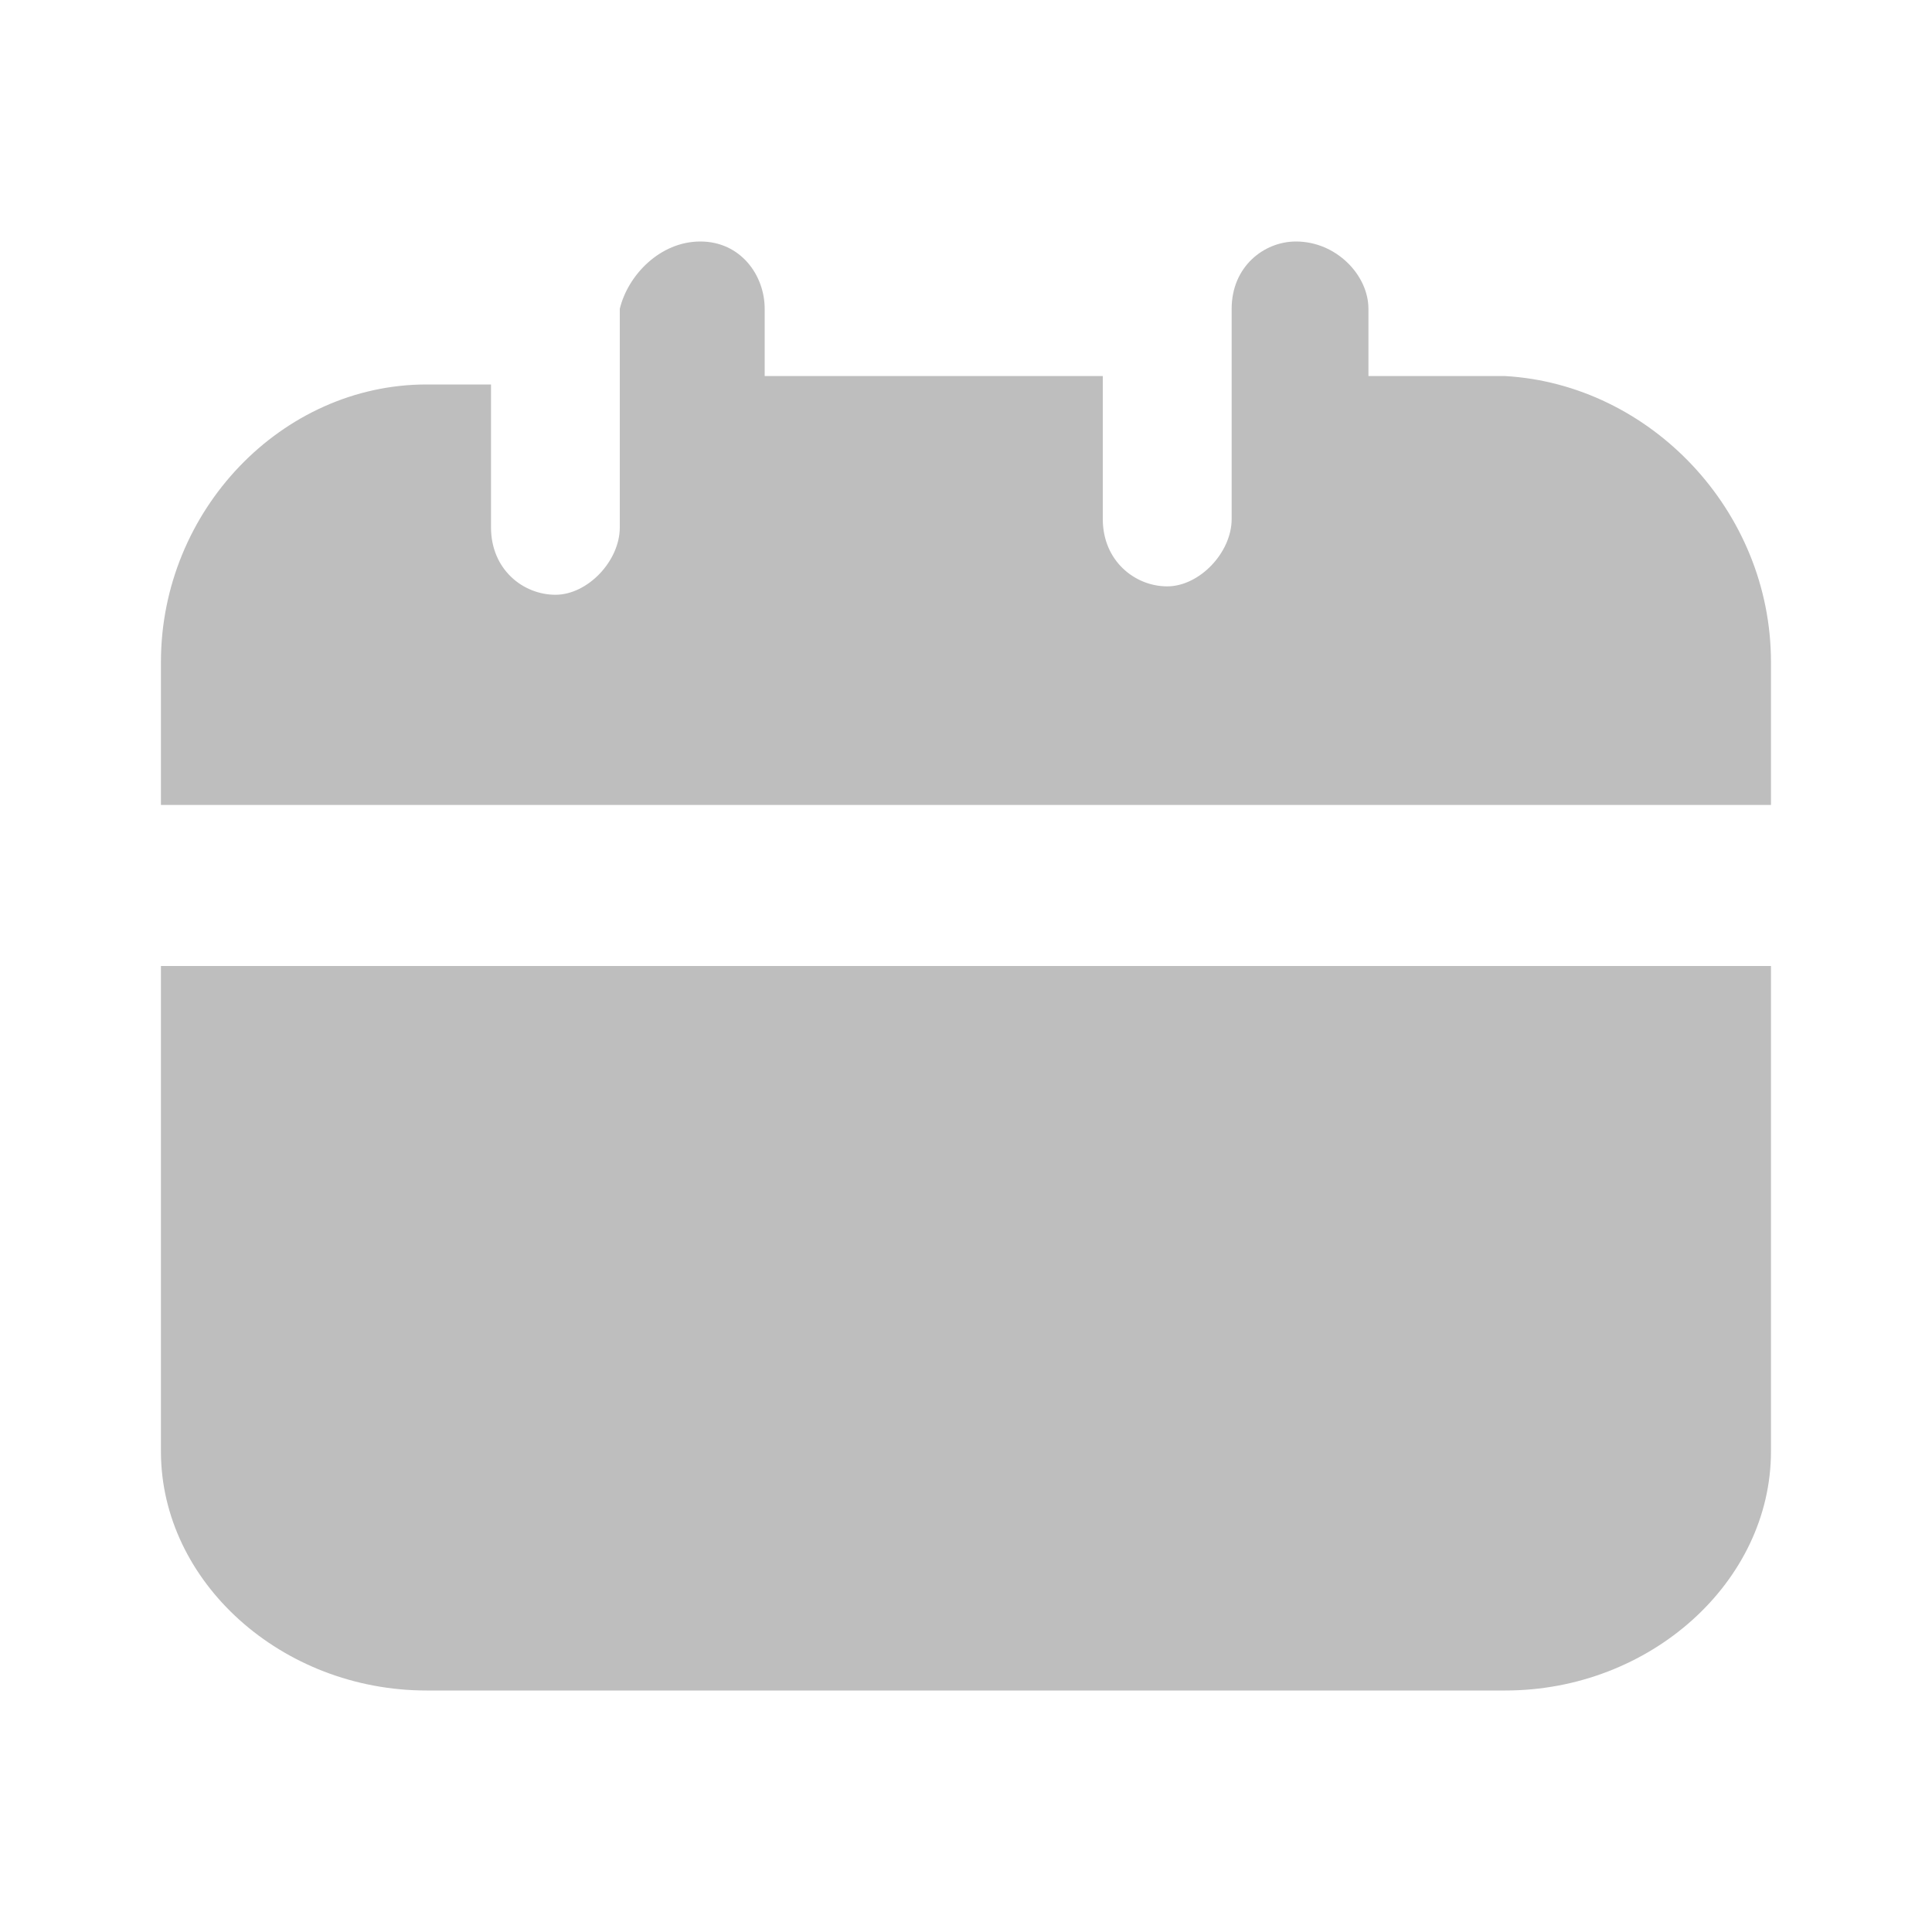
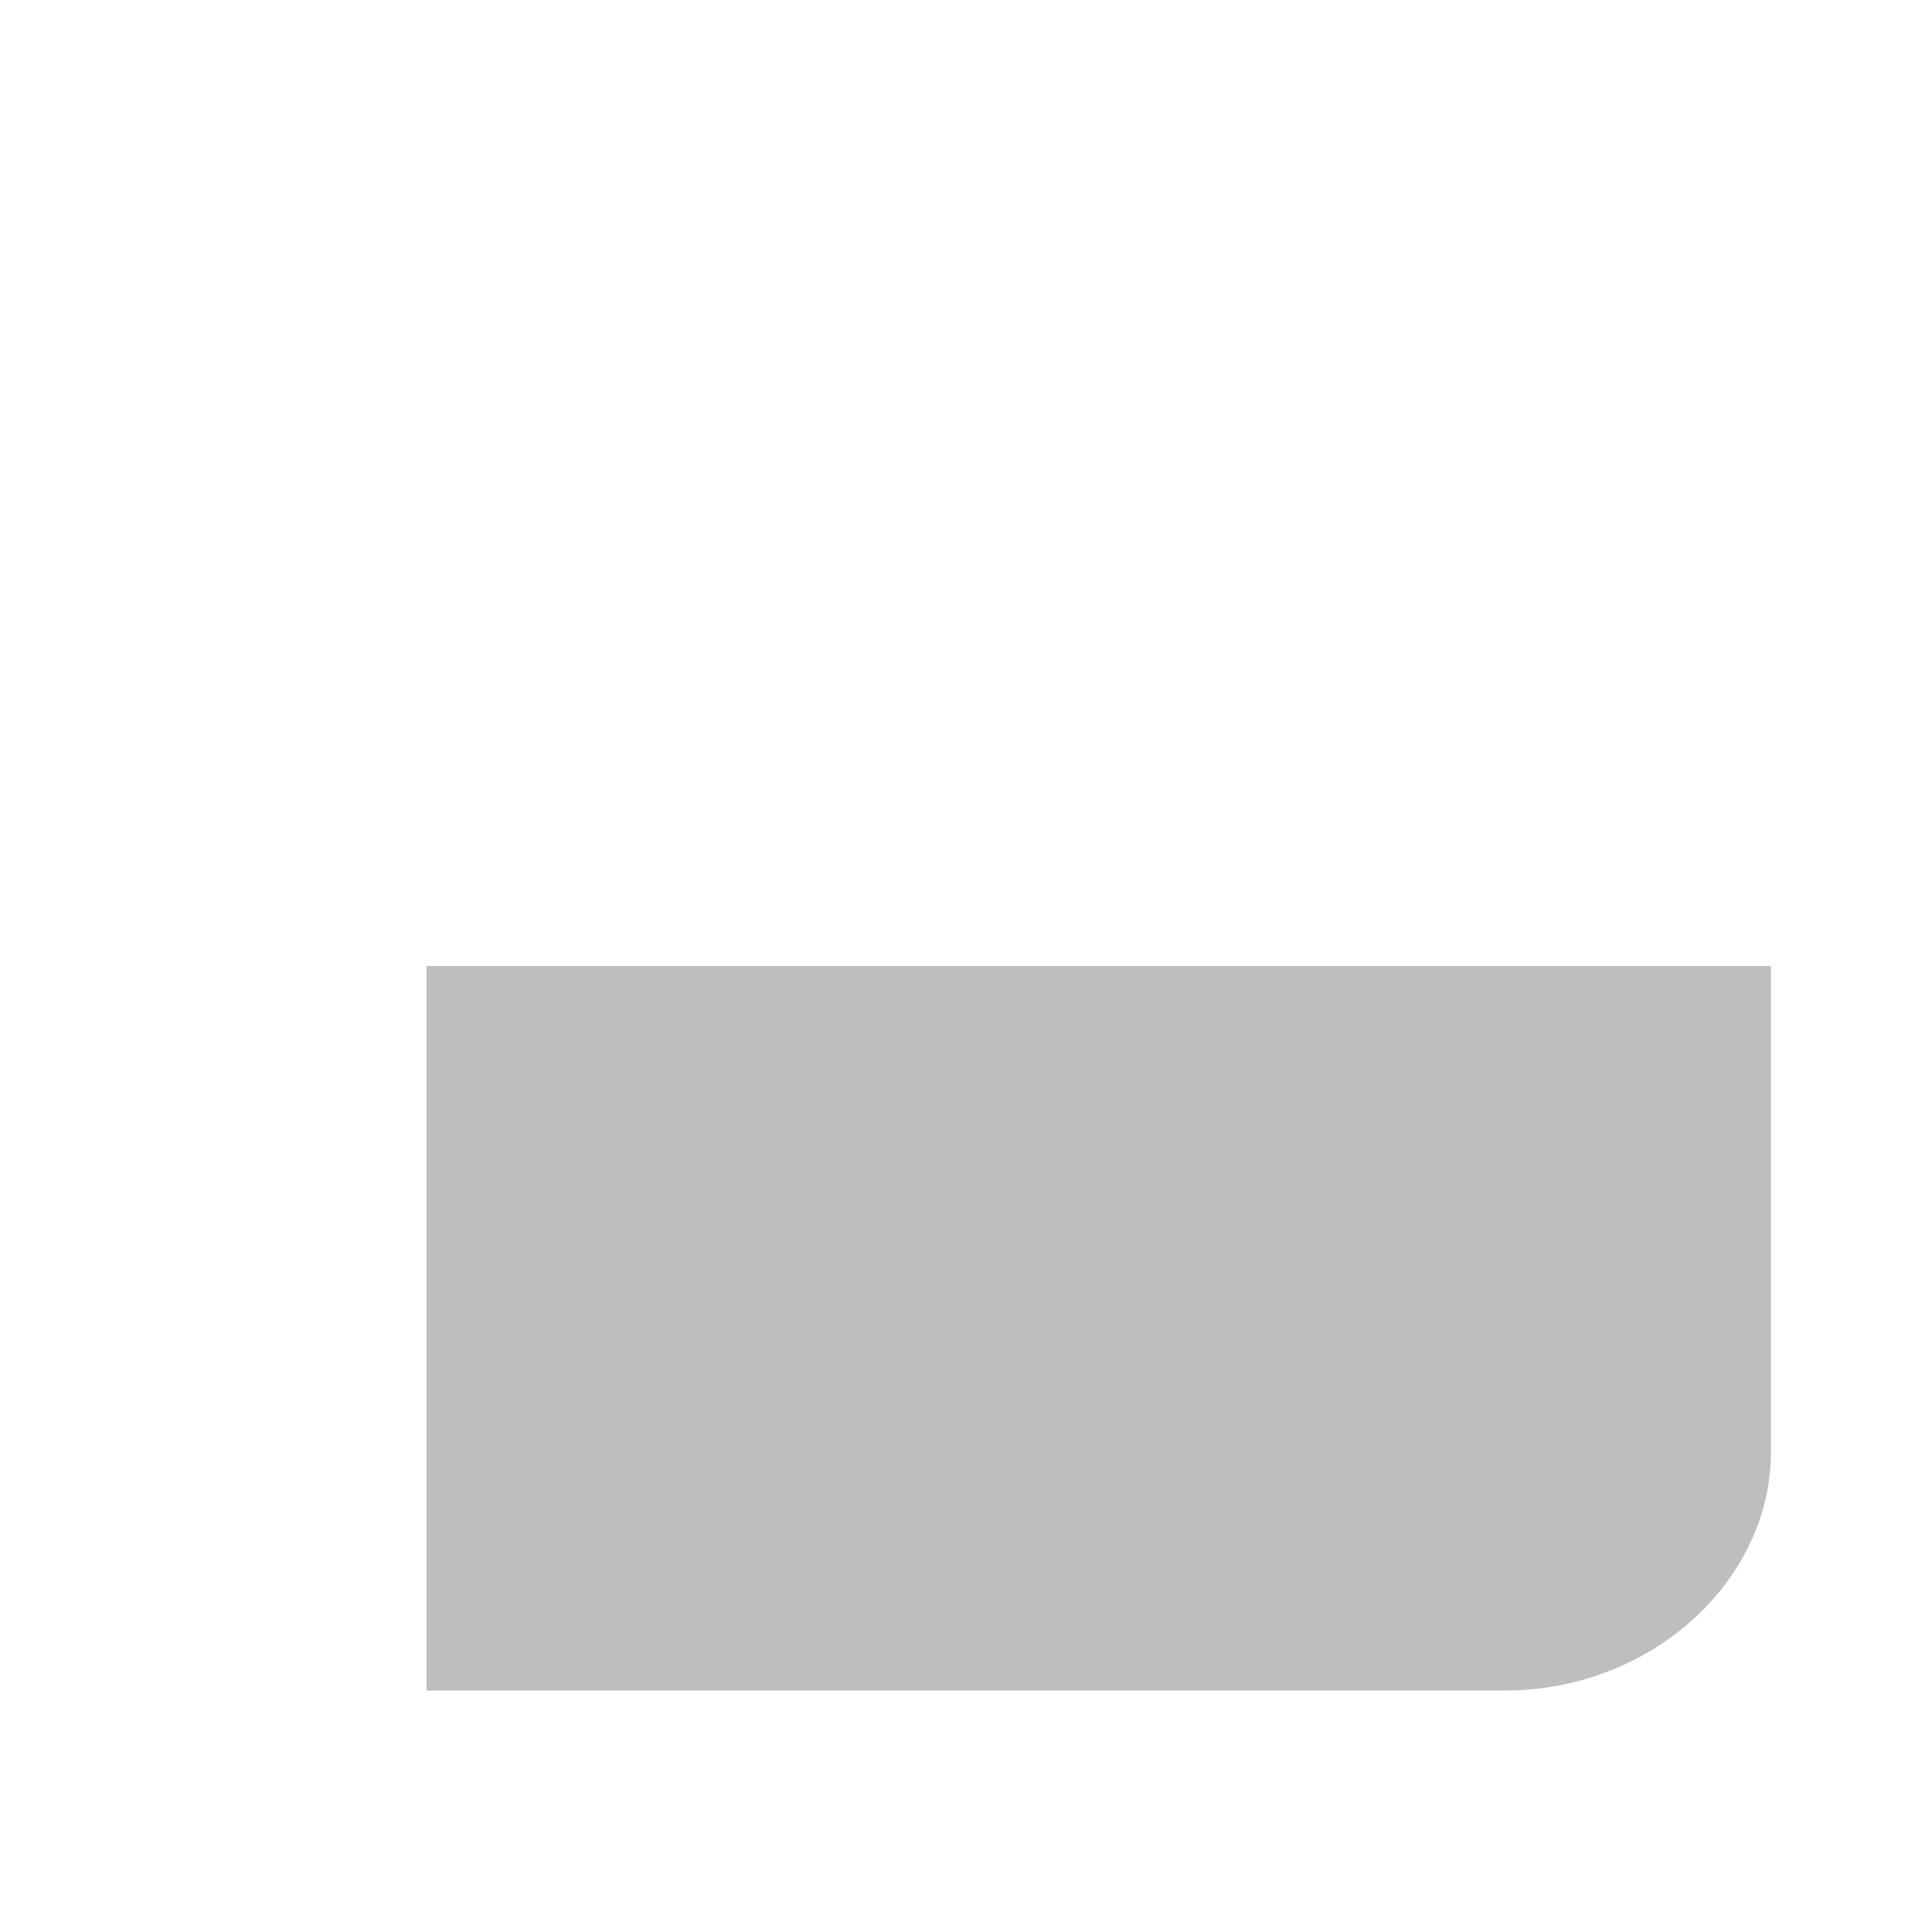
<svg xmlns="http://www.w3.org/2000/svg" width="20" height="20" viewBox="0 0 20 20" fill="none">
-   <path d="M18.333 6.853V8.333H1.666V6.853C1.666 5.286 2.916 3.98 4.416 3.98H5.083V5.46C5.083 5.896 5.416 6.157 5.75 6.157C6.083 6.157 6.416 5.808 6.416 5.46V3.197C6.5 2.848 6.833 2.5 7.25 2.5C7.666 2.5 7.916 2.848 7.916 3.197V3.893H11.416V5.373C11.416 5.808 11.75 6.07 12.083 6.07C12.416 6.07 12.75 5.721 12.75 5.373V3.197C12.75 2.761 13.083 2.5 13.416 2.5C13.833 2.5 14.166 2.848 14.166 3.197V3.893H15.583C17.083 3.98 18.333 5.286 18.333 6.853Z" fill="#BEBEBE" />
-   <path d="M1.666 10H18.333V15.025C18.333 16.375 17.083 17.5 15.583 17.5H4.416C2.916 17.5 1.666 16.375 1.666 15.025V10Z" fill="#BEBEBE" />
+   <path d="M1.666 10H18.333V15.025C18.333 16.375 17.083 17.5 15.583 17.5H4.416V10Z" fill="#BEBEBE" />
</svg>